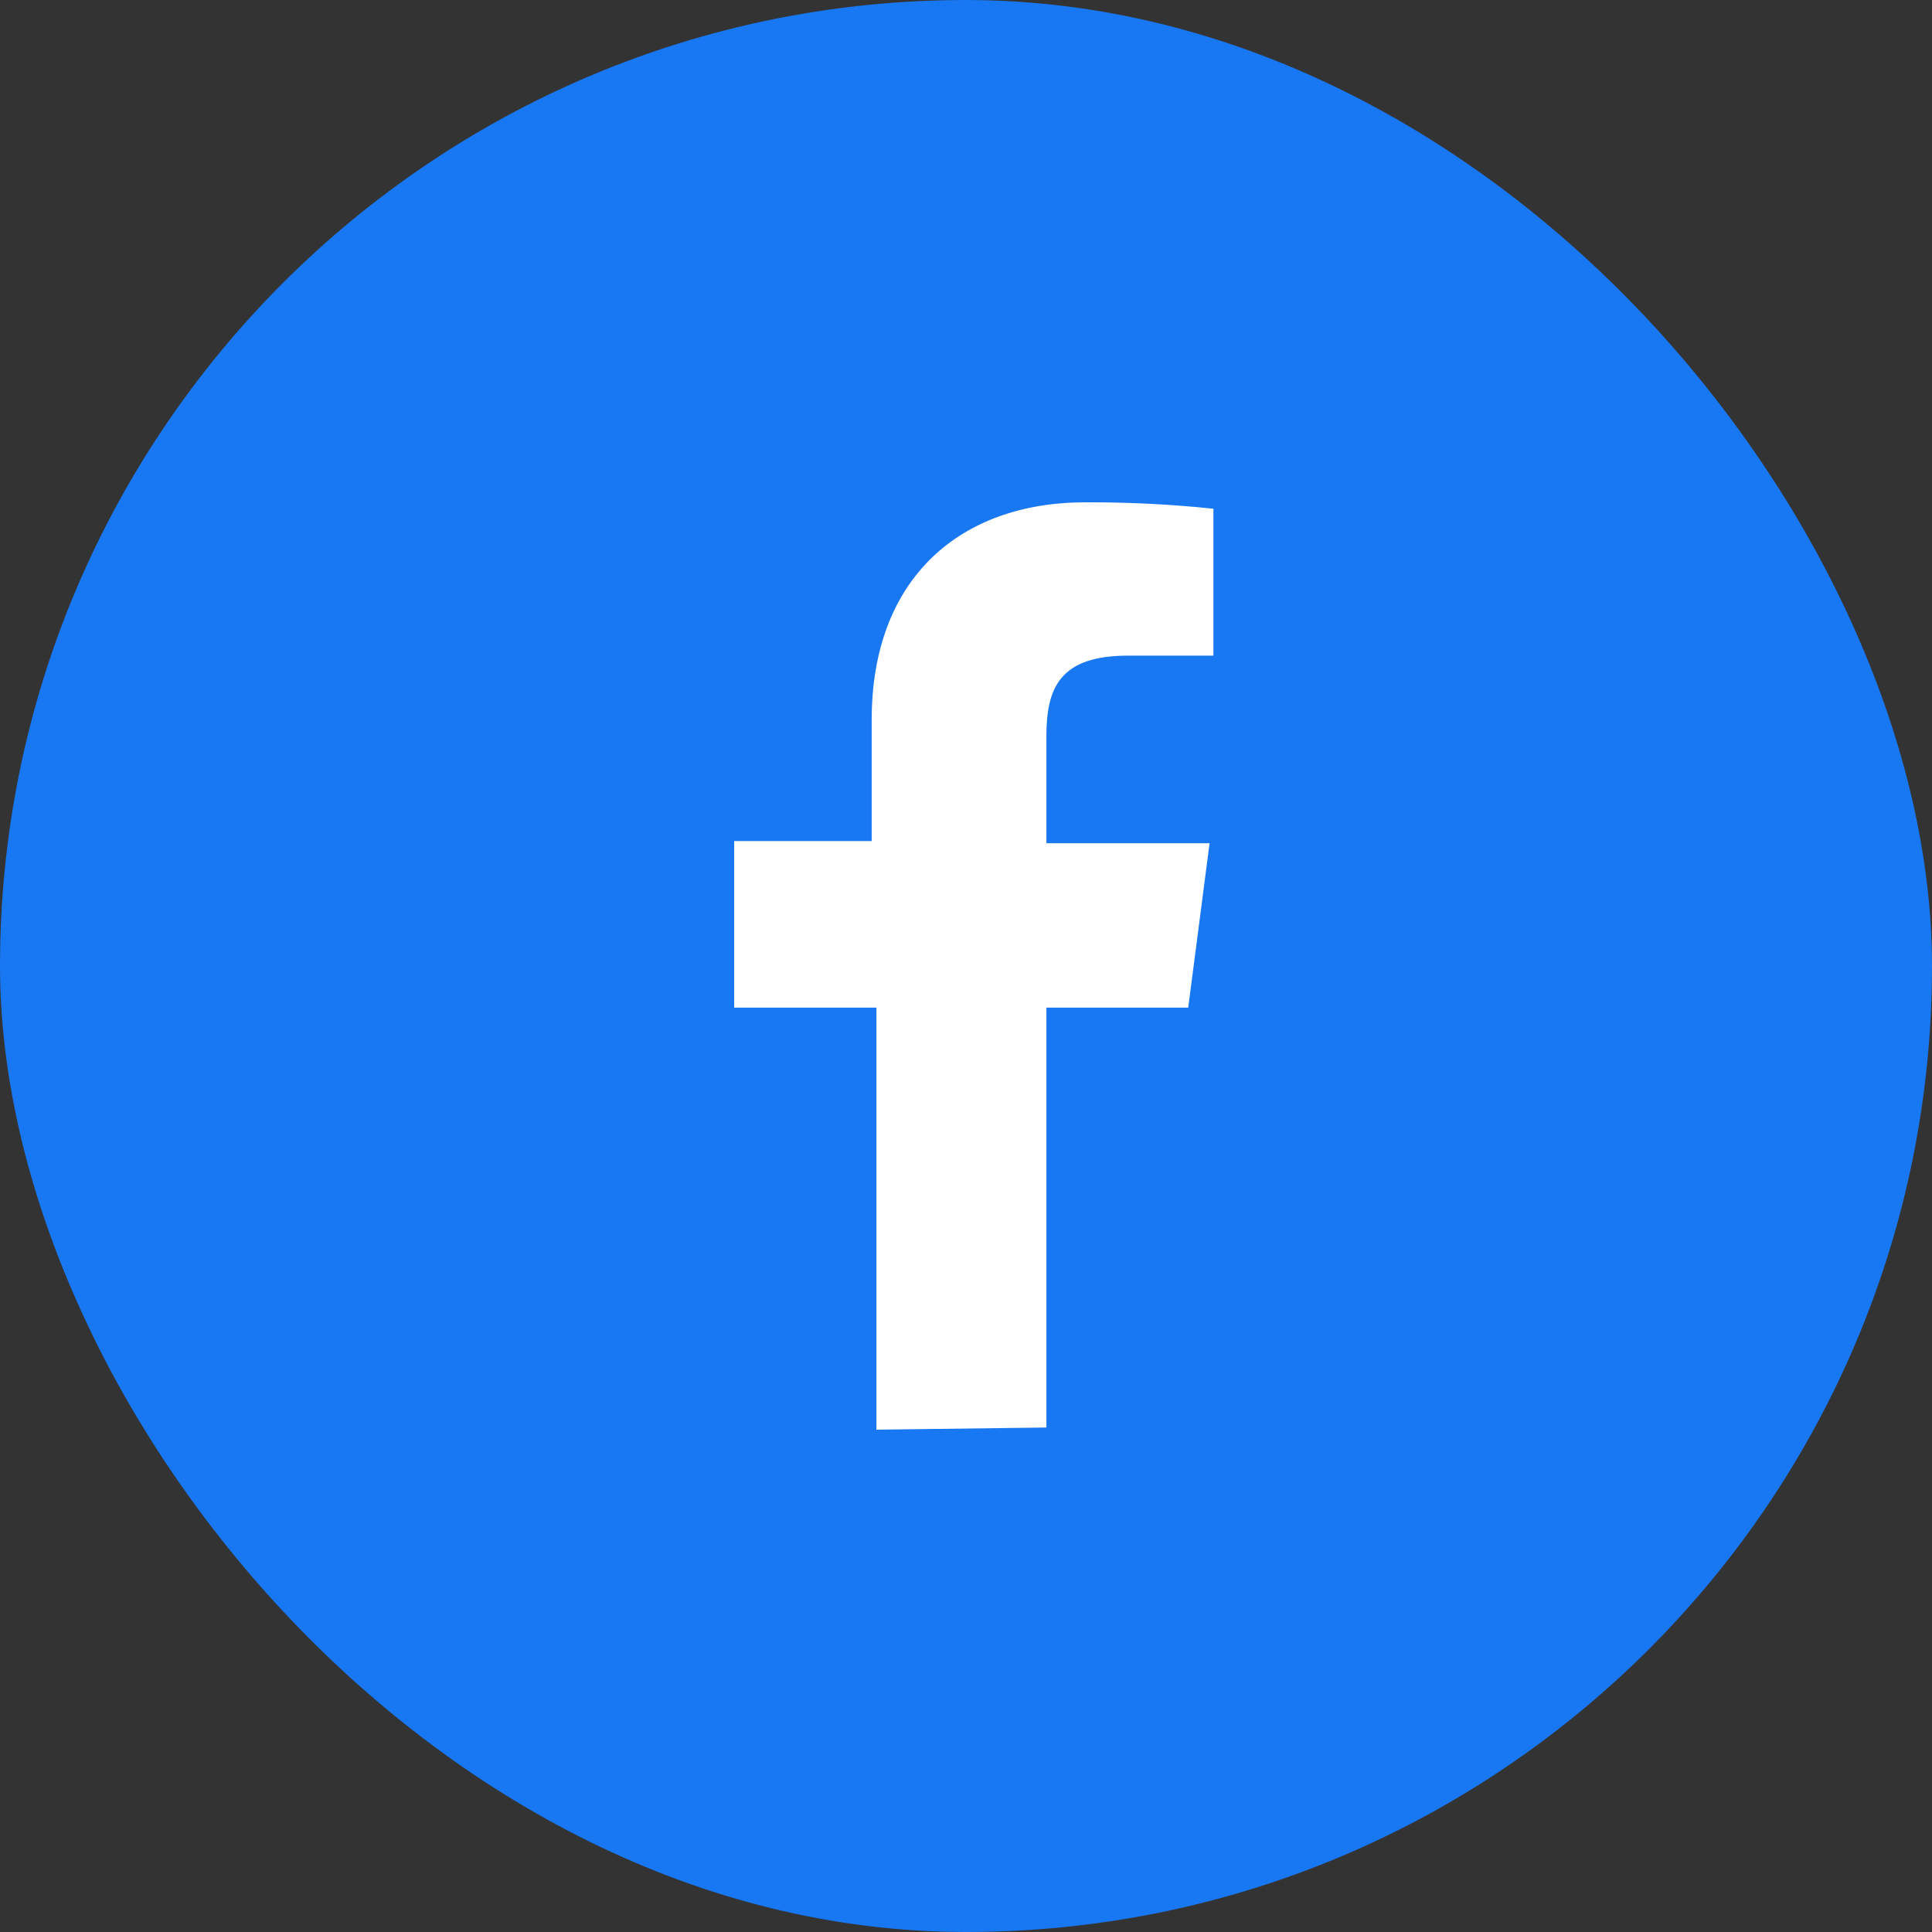
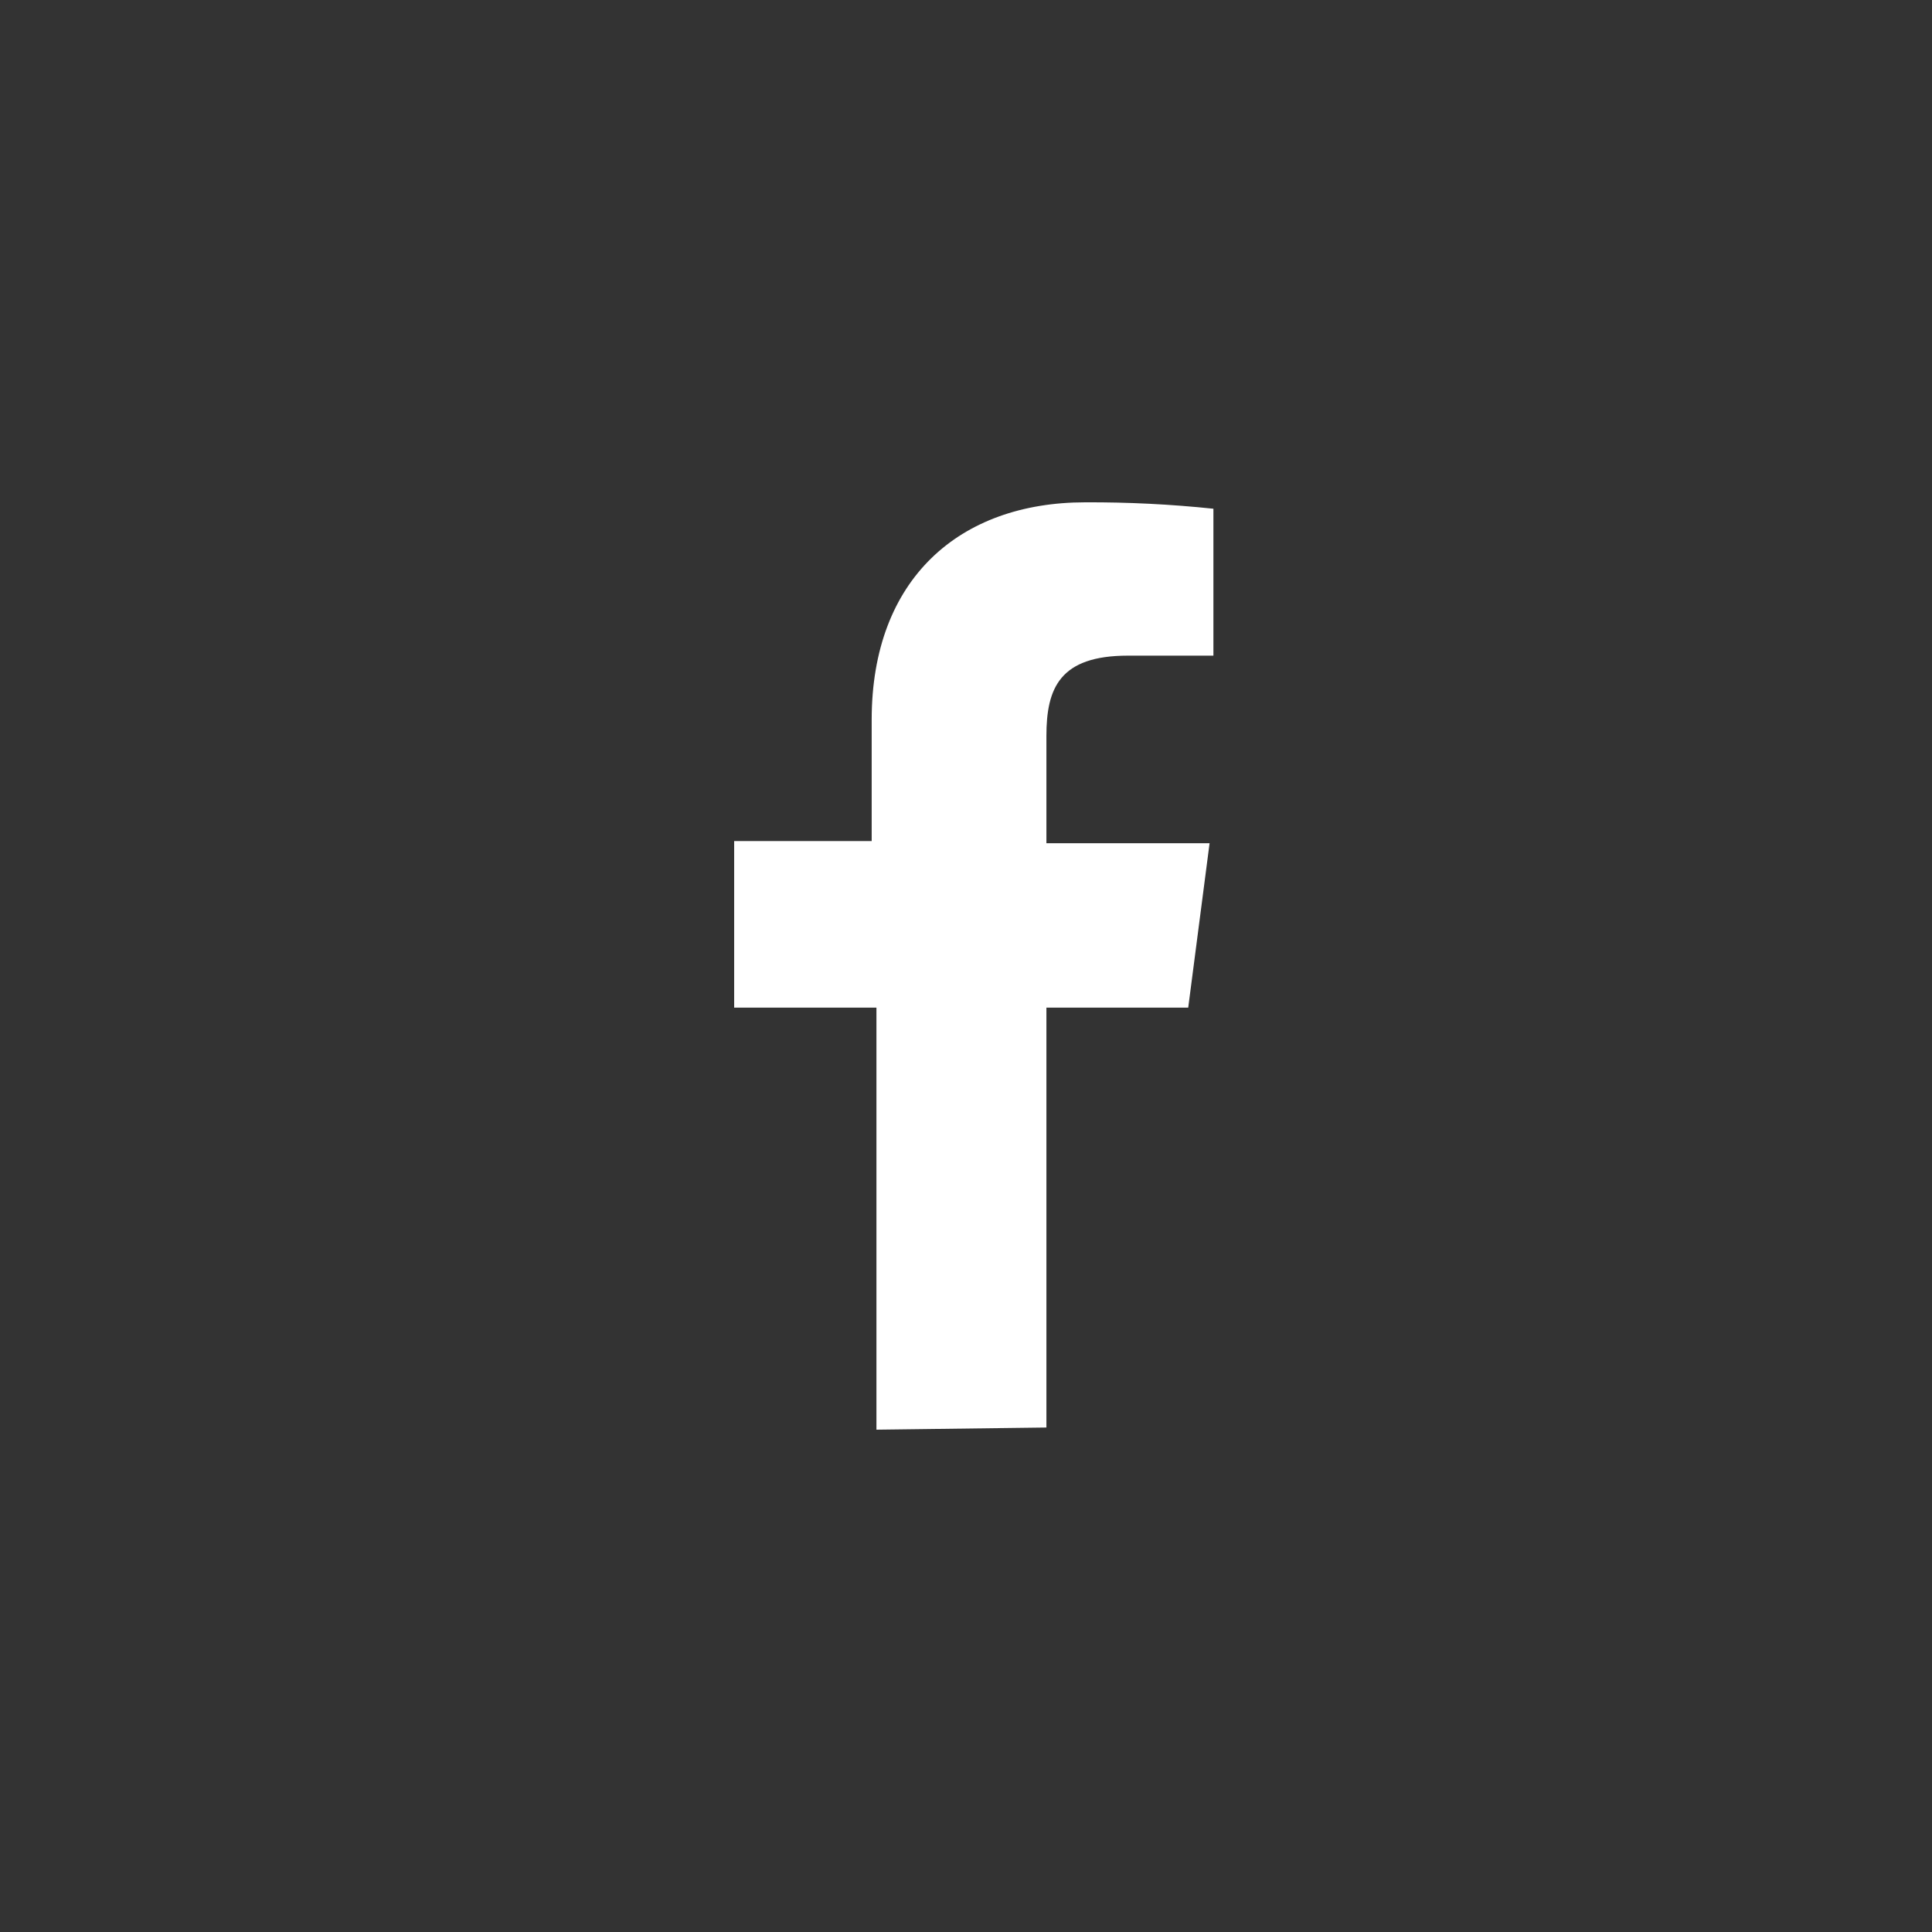
<svg xmlns="http://www.w3.org/2000/svg" width="50" height="50" viewBox="0 0 50 50" fill="none">
  <rect x="0" y="0" width="50" height="50" fill="#333333" stroke="none" />
-   <rect width="50" height="50" rx="25" fill="#1877F2" />
-   <path d="M27.081 36.944V26.078H30.751L31.304 21.822H27.081V19.047C27.081 17.809 27.424 16.968 29.192 16.968H31.403V13.166C30.301 13.05 29.194 12.995 28.086 13C24.836 13 22.559 14.979 22.559 18.627V21.767H19V26.078H22.682V37L27.081 36.944Z" fill="white" />
+   <path d="M27.081 36.944V26.078H30.751L31.304 21.822H27.081V19.047C27.081 17.809 27.424 16.968 29.192 16.968H31.403V13.166C30.301 13.05 29.194 12.995 28.086 13C24.836 13 22.559 14.979 22.559 18.627V21.767H19V26.078H22.682V37L27.081 36.944" fill="white" />
</svg>